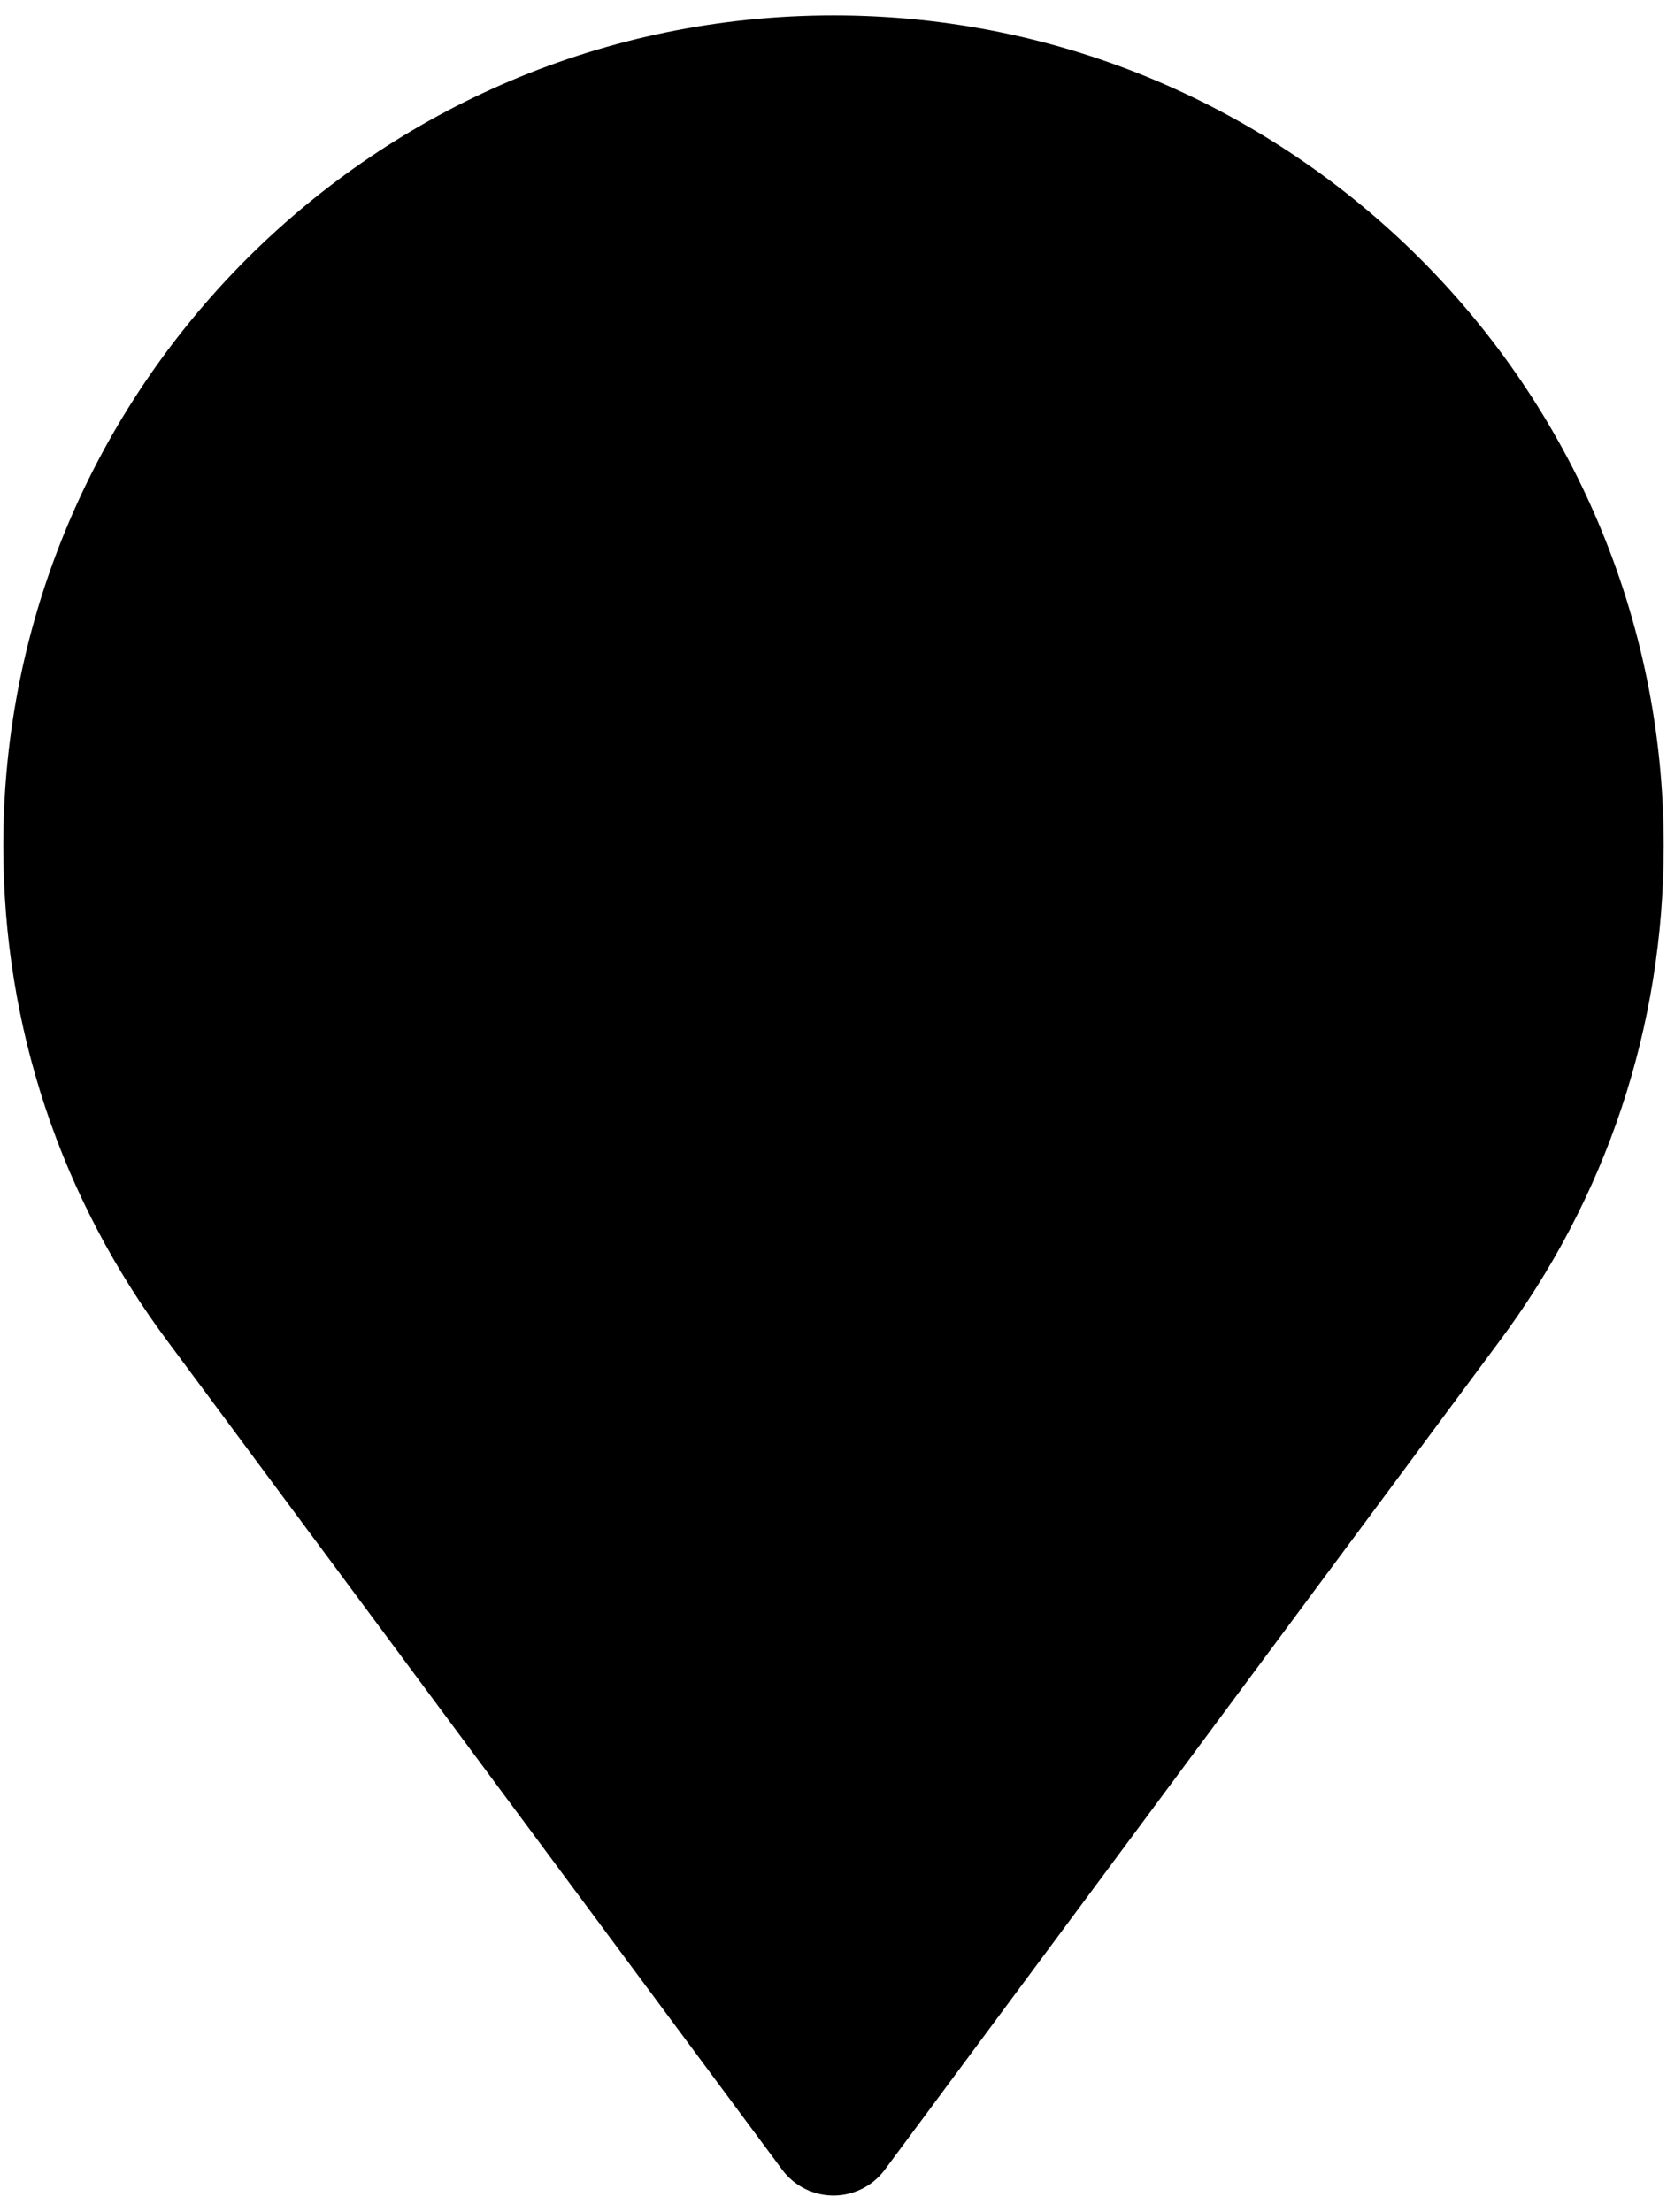
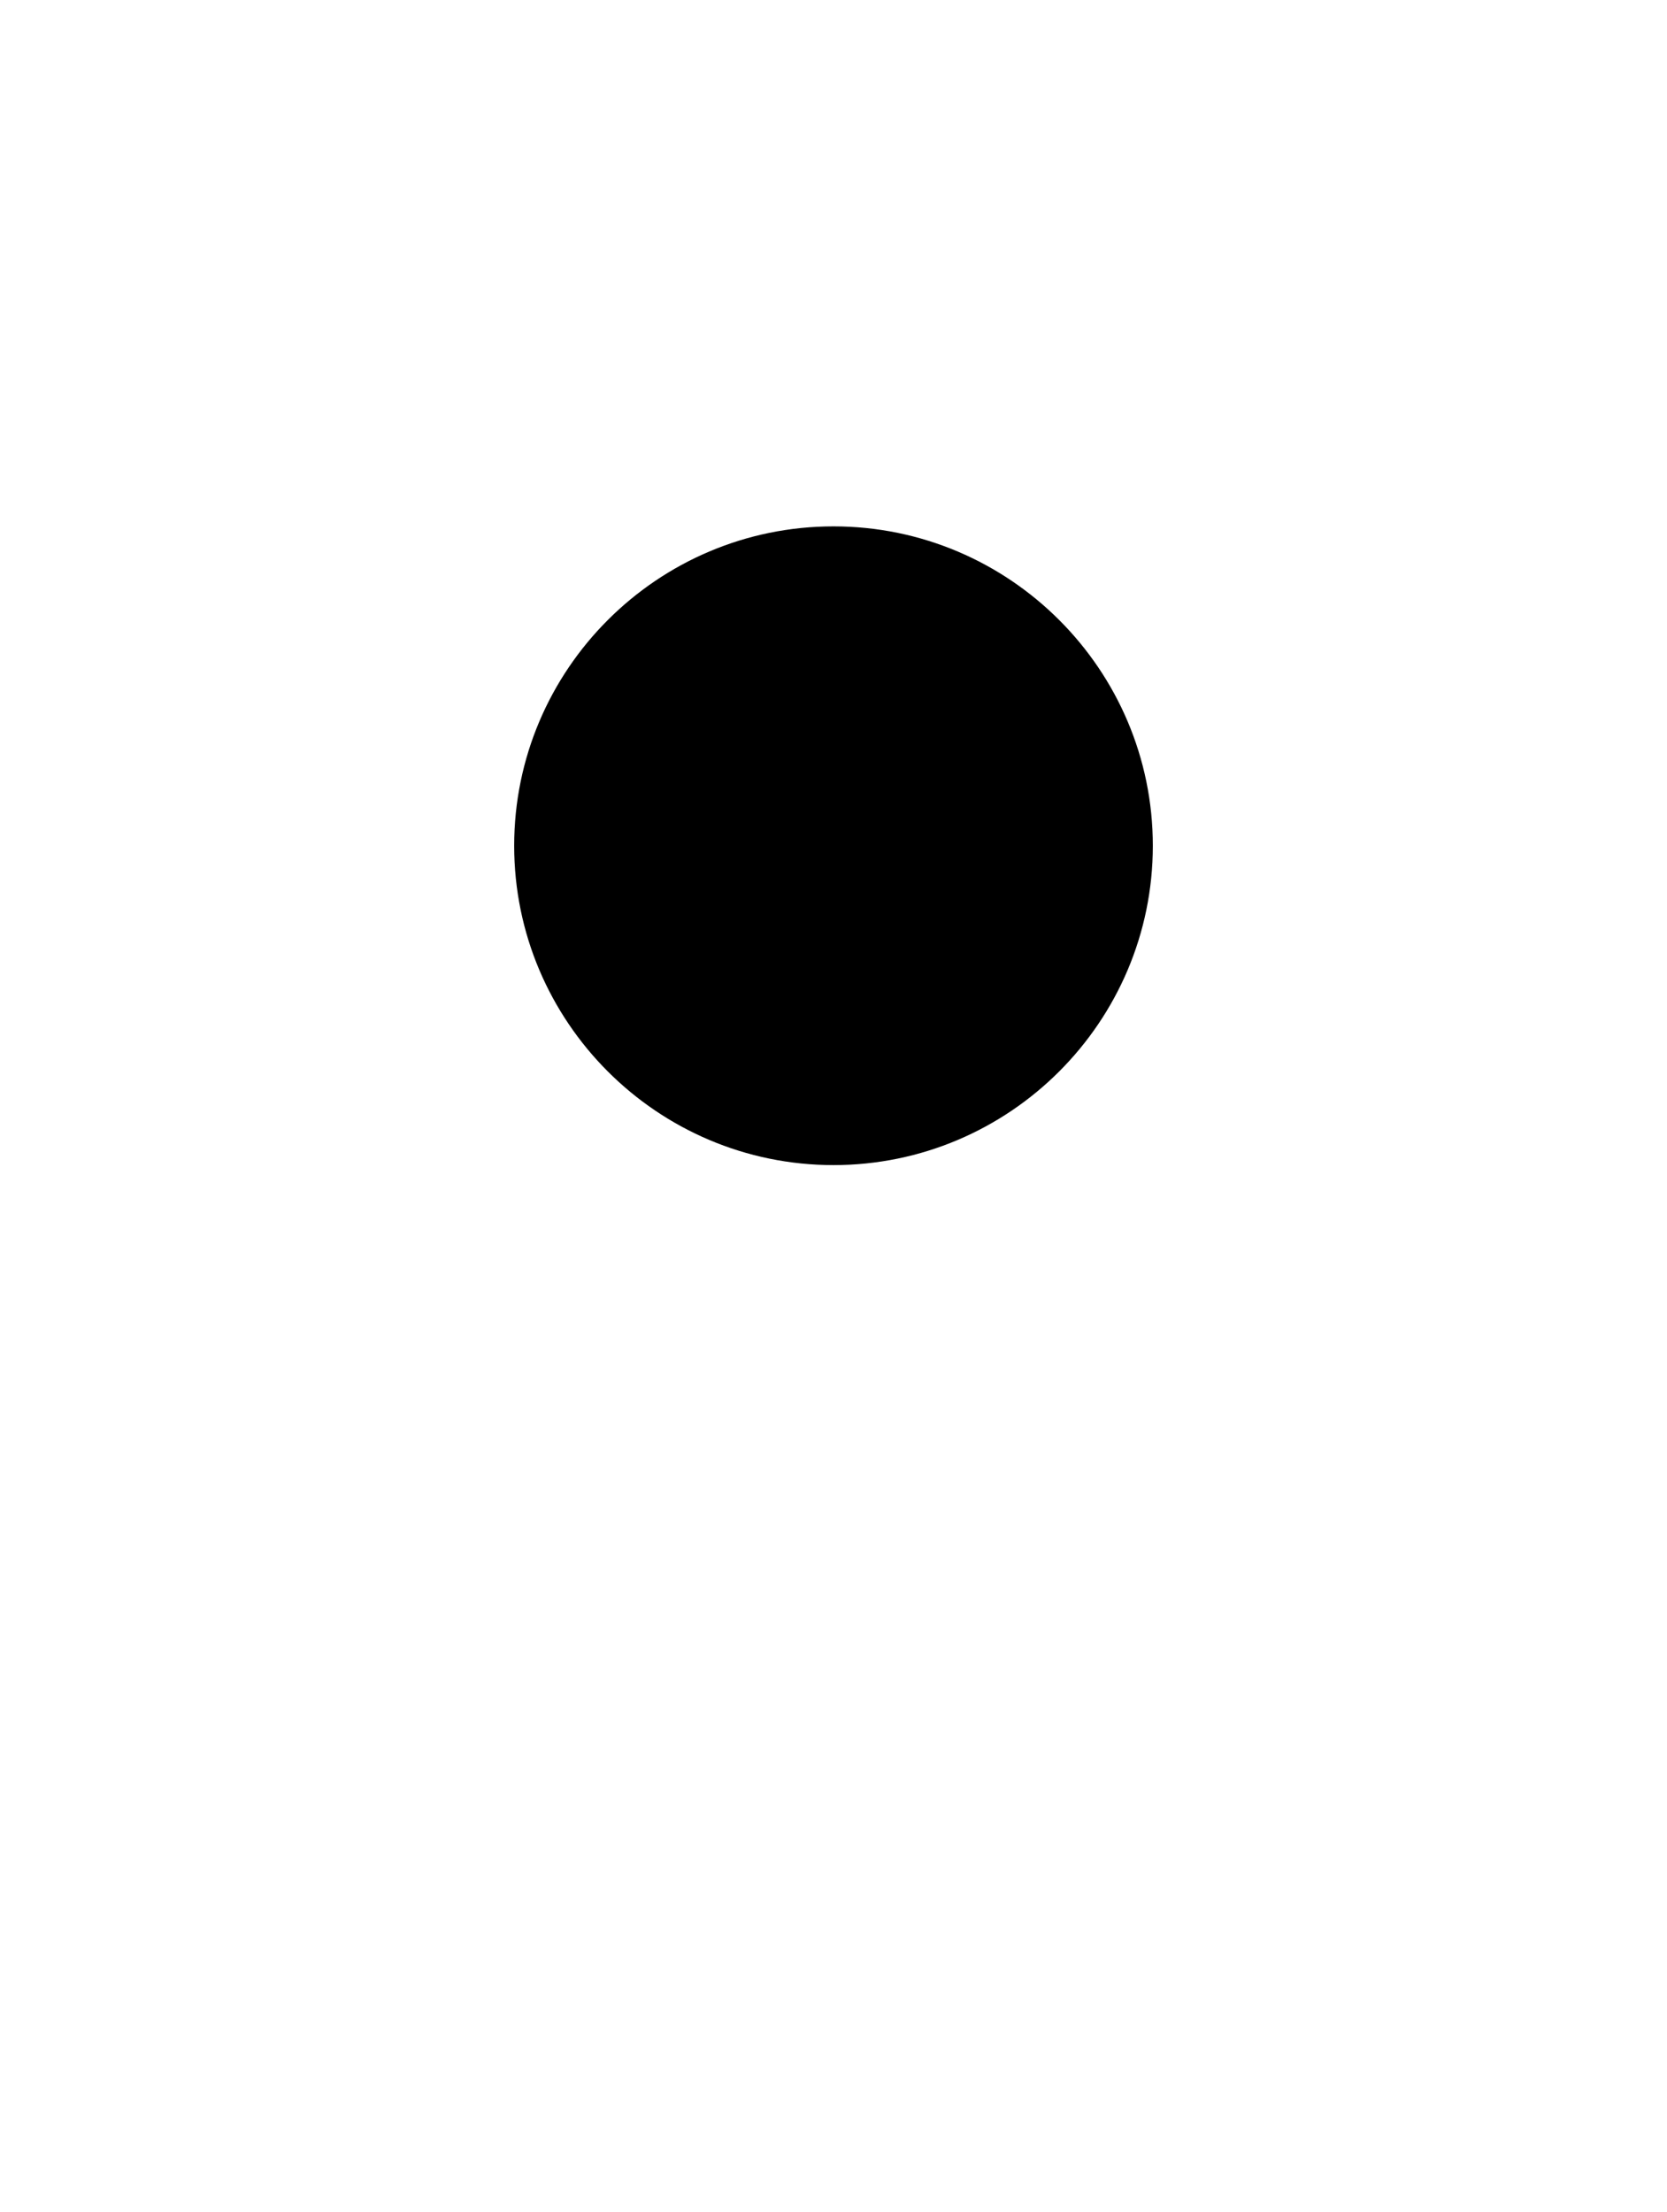
<svg xmlns="http://www.w3.org/2000/svg" width="52" height="69" viewBox="0 0 52 69" fill="none">
-   <path d="M26 68.481C25.373 68.481 24.782 68.185 24.405 67.683L5.265 41.885C1.887 37.377 0.102 32.015 0.102 26.379C0.102 12.099 11.72 0.48 26 0.48C40.28 0.48 51.898 12.099 51.898 26.379C51.898 32.015 50.112 37.377 46.735 41.885L27.595 67.683C27.218 68.185 26.627 68.481 26 68.481Z" fill="url(#paint0_linear_6613_15297)" style="" />
  <path d="M26 36.34C20.506 36.34 16.039 31.871 16.039 26.379C16.039 20.887 20.506 16.418 26 16.418C31.494 16.418 35.961 20.887 35.961 26.379C35.961 31.871 31.494 36.34 26 36.34Z" fill="url(#paint1_linear_6613_15297)" style="" />
  <defs>
    <linearGradient id="paint0_linear_6613_15297" x1="26" y1="68.481" x2="26" y2="0.48" gradientUnits="userSpaceOnUse">
      <stop stop-color="#00B59C" style="stop-color:#00B59C;stop-color:color(display-p3 0 0.71 0.612);stop-opacity:1;" />
      <stop offset="1" stop-color="#9CFFAC" style="stop-color:#9CFFAC;stop-color:color(display-p3 0.612 1 0.674);stop-opacity:1;" />
    </linearGradient>
    <linearGradient id="paint1_linear_6613_15297" x1="26" y1="36.34" x2="26" y2="16.418" gradientUnits="userSpaceOnUse">
      <stop stop-color="#C3FFE8" style="stop-color:#C3FFE8;stop-color:color(display-p3 0.765 1 0.91);stop-opacity:1;" />
      <stop offset="0.997" stop-color="#F0FFF4" style="stop-color:#F0FFF4;stop-color:color(display-p3 0.941 1 0.957);stop-opacity:1;" />
    </linearGradient>
  </defs>
</svg>